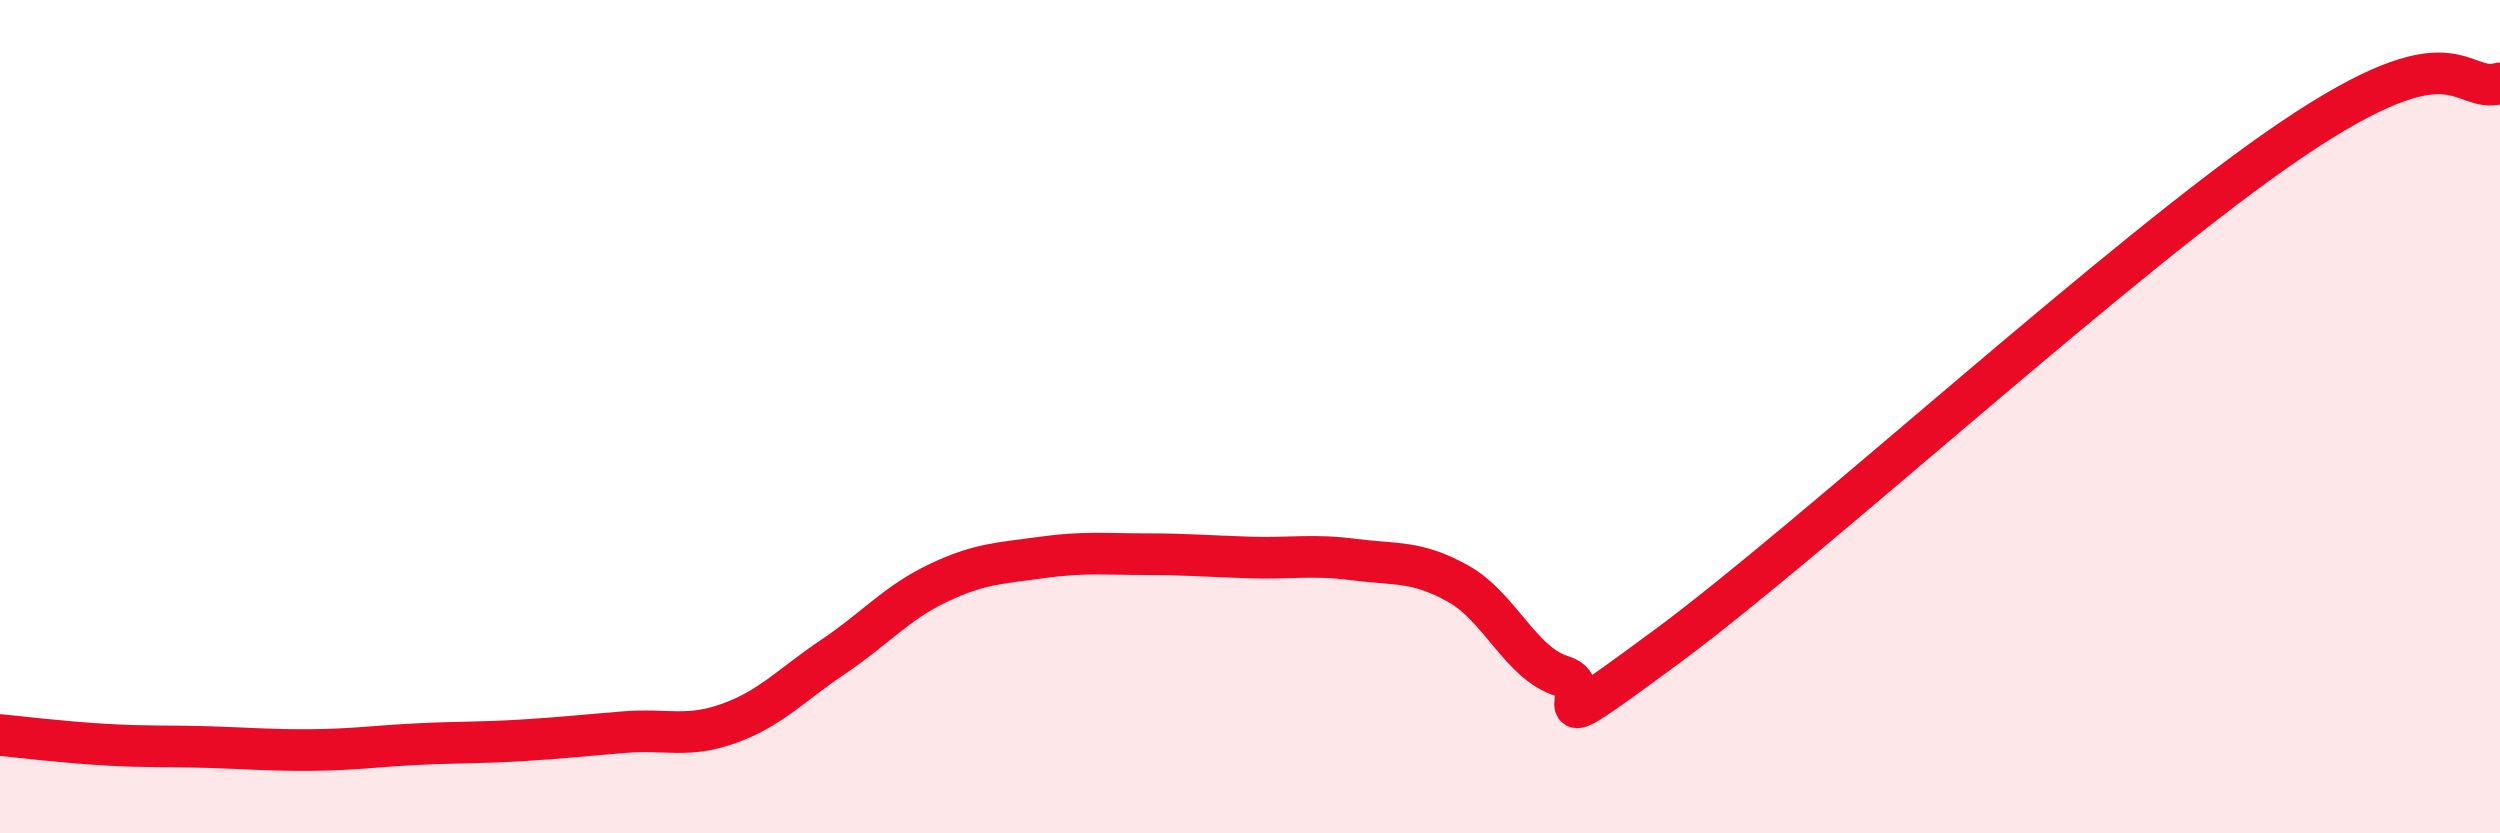
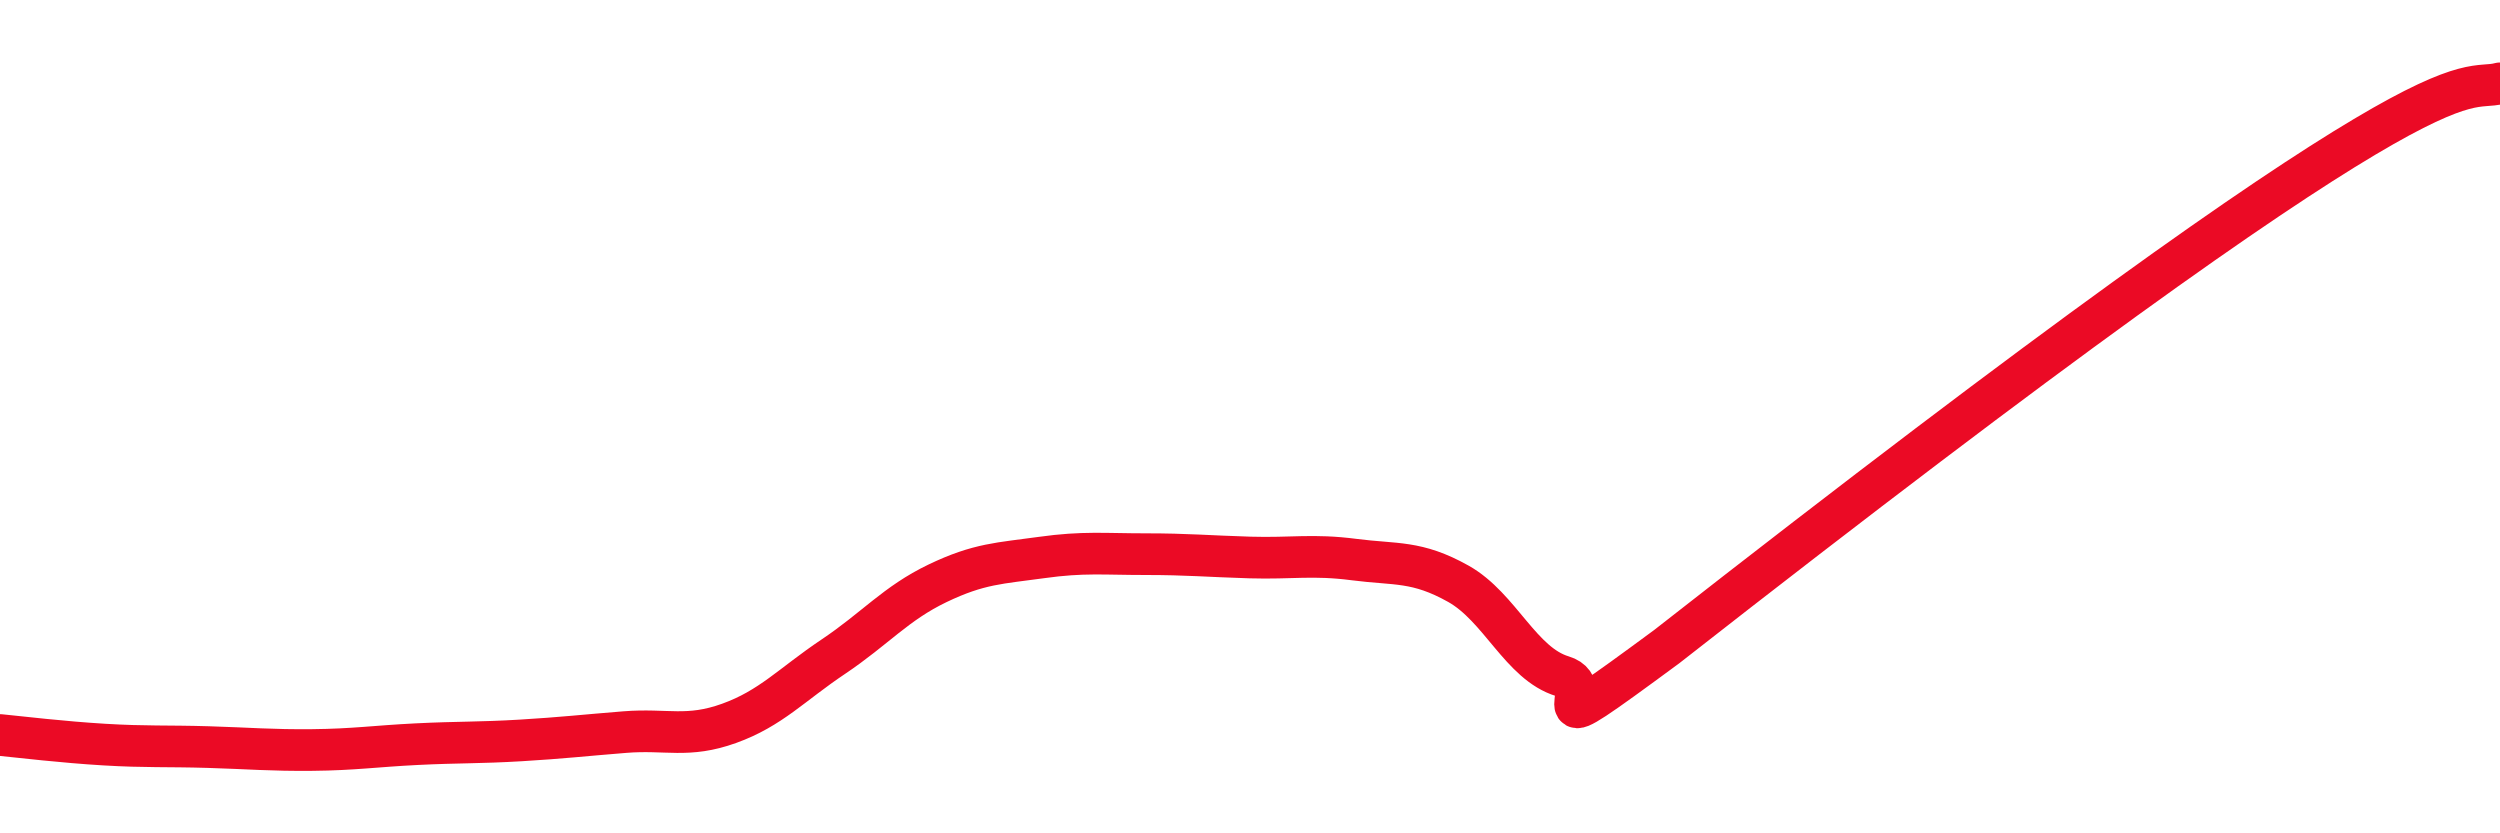
<svg xmlns="http://www.w3.org/2000/svg" width="60" height="20" viewBox="0 0 60 20">
-   <path d="M 0,17.64 C 0.5,17.69 1.5,17.81 2.5,17.87 C 3.5,17.93 4,17.9 5,17.93 C 6,17.96 6.5,18.01 7.5,18 C 8.5,17.99 9,17.91 10,17.86 C 11,17.81 11.5,17.83 12.5,17.77 C 13.5,17.71 14,17.65 15,17.57 C 16,17.49 16.5,17.72 17.5,17.36 C 18.5,17 19,16.43 20,15.76 C 21,15.09 21.5,14.48 22.5,14 C 23.5,13.52 24,13.52 25,13.38 C 26,13.24 26.5,13.3 27.5,13.3 C 28.5,13.3 29,13.35 30,13.38 C 31,13.41 31.5,13.3 32.5,13.43 C 33.5,13.56 34,13.45 35,14.01 C 36,14.57 36.5,15.93 37.5,16.23 C 38.5,16.53 36.5,18.1 40,15.52 C 43.5,12.94 51,6.05 55,3.35 C 59,0.65 59,2.27 60,2L60 20L0 20Z" fill="#EB0A25" opacity="0.1" stroke-linecap="round" stroke-linejoin="round" />
-   <path d="M 0,17.64 C 0.5,17.69 1.5,17.81 2.5,17.87 C 3.5,17.93 4,17.9 5,17.93 C 6,17.96 6.5,18.01 7.5,18 C 8.5,17.99 9,17.91 10,17.86 C 11,17.81 11.5,17.83 12.5,17.77 C 13.5,17.71 14,17.65 15,17.57 C 16,17.49 16.5,17.72 17.5,17.36 C 18.5,17 19,16.43 20,15.76 C 21,15.09 21.5,14.48 22.5,14 C 23.5,13.52 24,13.52 25,13.38 C 26,13.24 26.5,13.3 27.5,13.3 C 28.5,13.3 29,13.35 30,13.38 C 31,13.41 31.5,13.3 32.5,13.43 C 33.5,13.56 34,13.45 35,14.01 C 36,14.57 36.5,15.93 37.5,16.23 C 38.5,16.53 36.5,18.1 40,15.52 C 43.5,12.94 51,6.05 55,3.35 C 59,0.65 59,2.27 60,2" stroke="#EB0A25" stroke-width="1" fill="none" stroke-linecap="round" stroke-linejoin="round" />
+   <path d="M 0,17.64 C 0.5,17.69 1.5,17.81 2.5,17.87 C 3.5,17.93 4,17.9 5,17.93 C 6,17.96 6.5,18.01 7.5,18 C 8.5,17.99 9,17.91 10,17.86 C 11,17.81 11.5,17.83 12.5,17.77 C 13.5,17.71 14,17.65 15,17.57 C 16,17.49 16.5,17.72 17.5,17.36 C 18.5,17 19,16.43 20,15.76 C 21,15.09 21.5,14.48 22.5,14 C 23.5,13.52 24,13.52 25,13.38 C 26,13.24 26.5,13.3 27.5,13.3 C 28.5,13.3 29,13.35 30,13.38 C 31,13.41 31.5,13.3 32.5,13.43 C 33.5,13.56 34,13.45 35,14.01 C 36,14.57 36.5,15.93 37.5,16.23 C 38.5,16.53 36.5,18.1 40,15.52 C 59,0.65 59,2.27 60,2" stroke="#EB0A25" stroke-width="1" fill="none" stroke-linecap="round" stroke-linejoin="round" />
</svg>